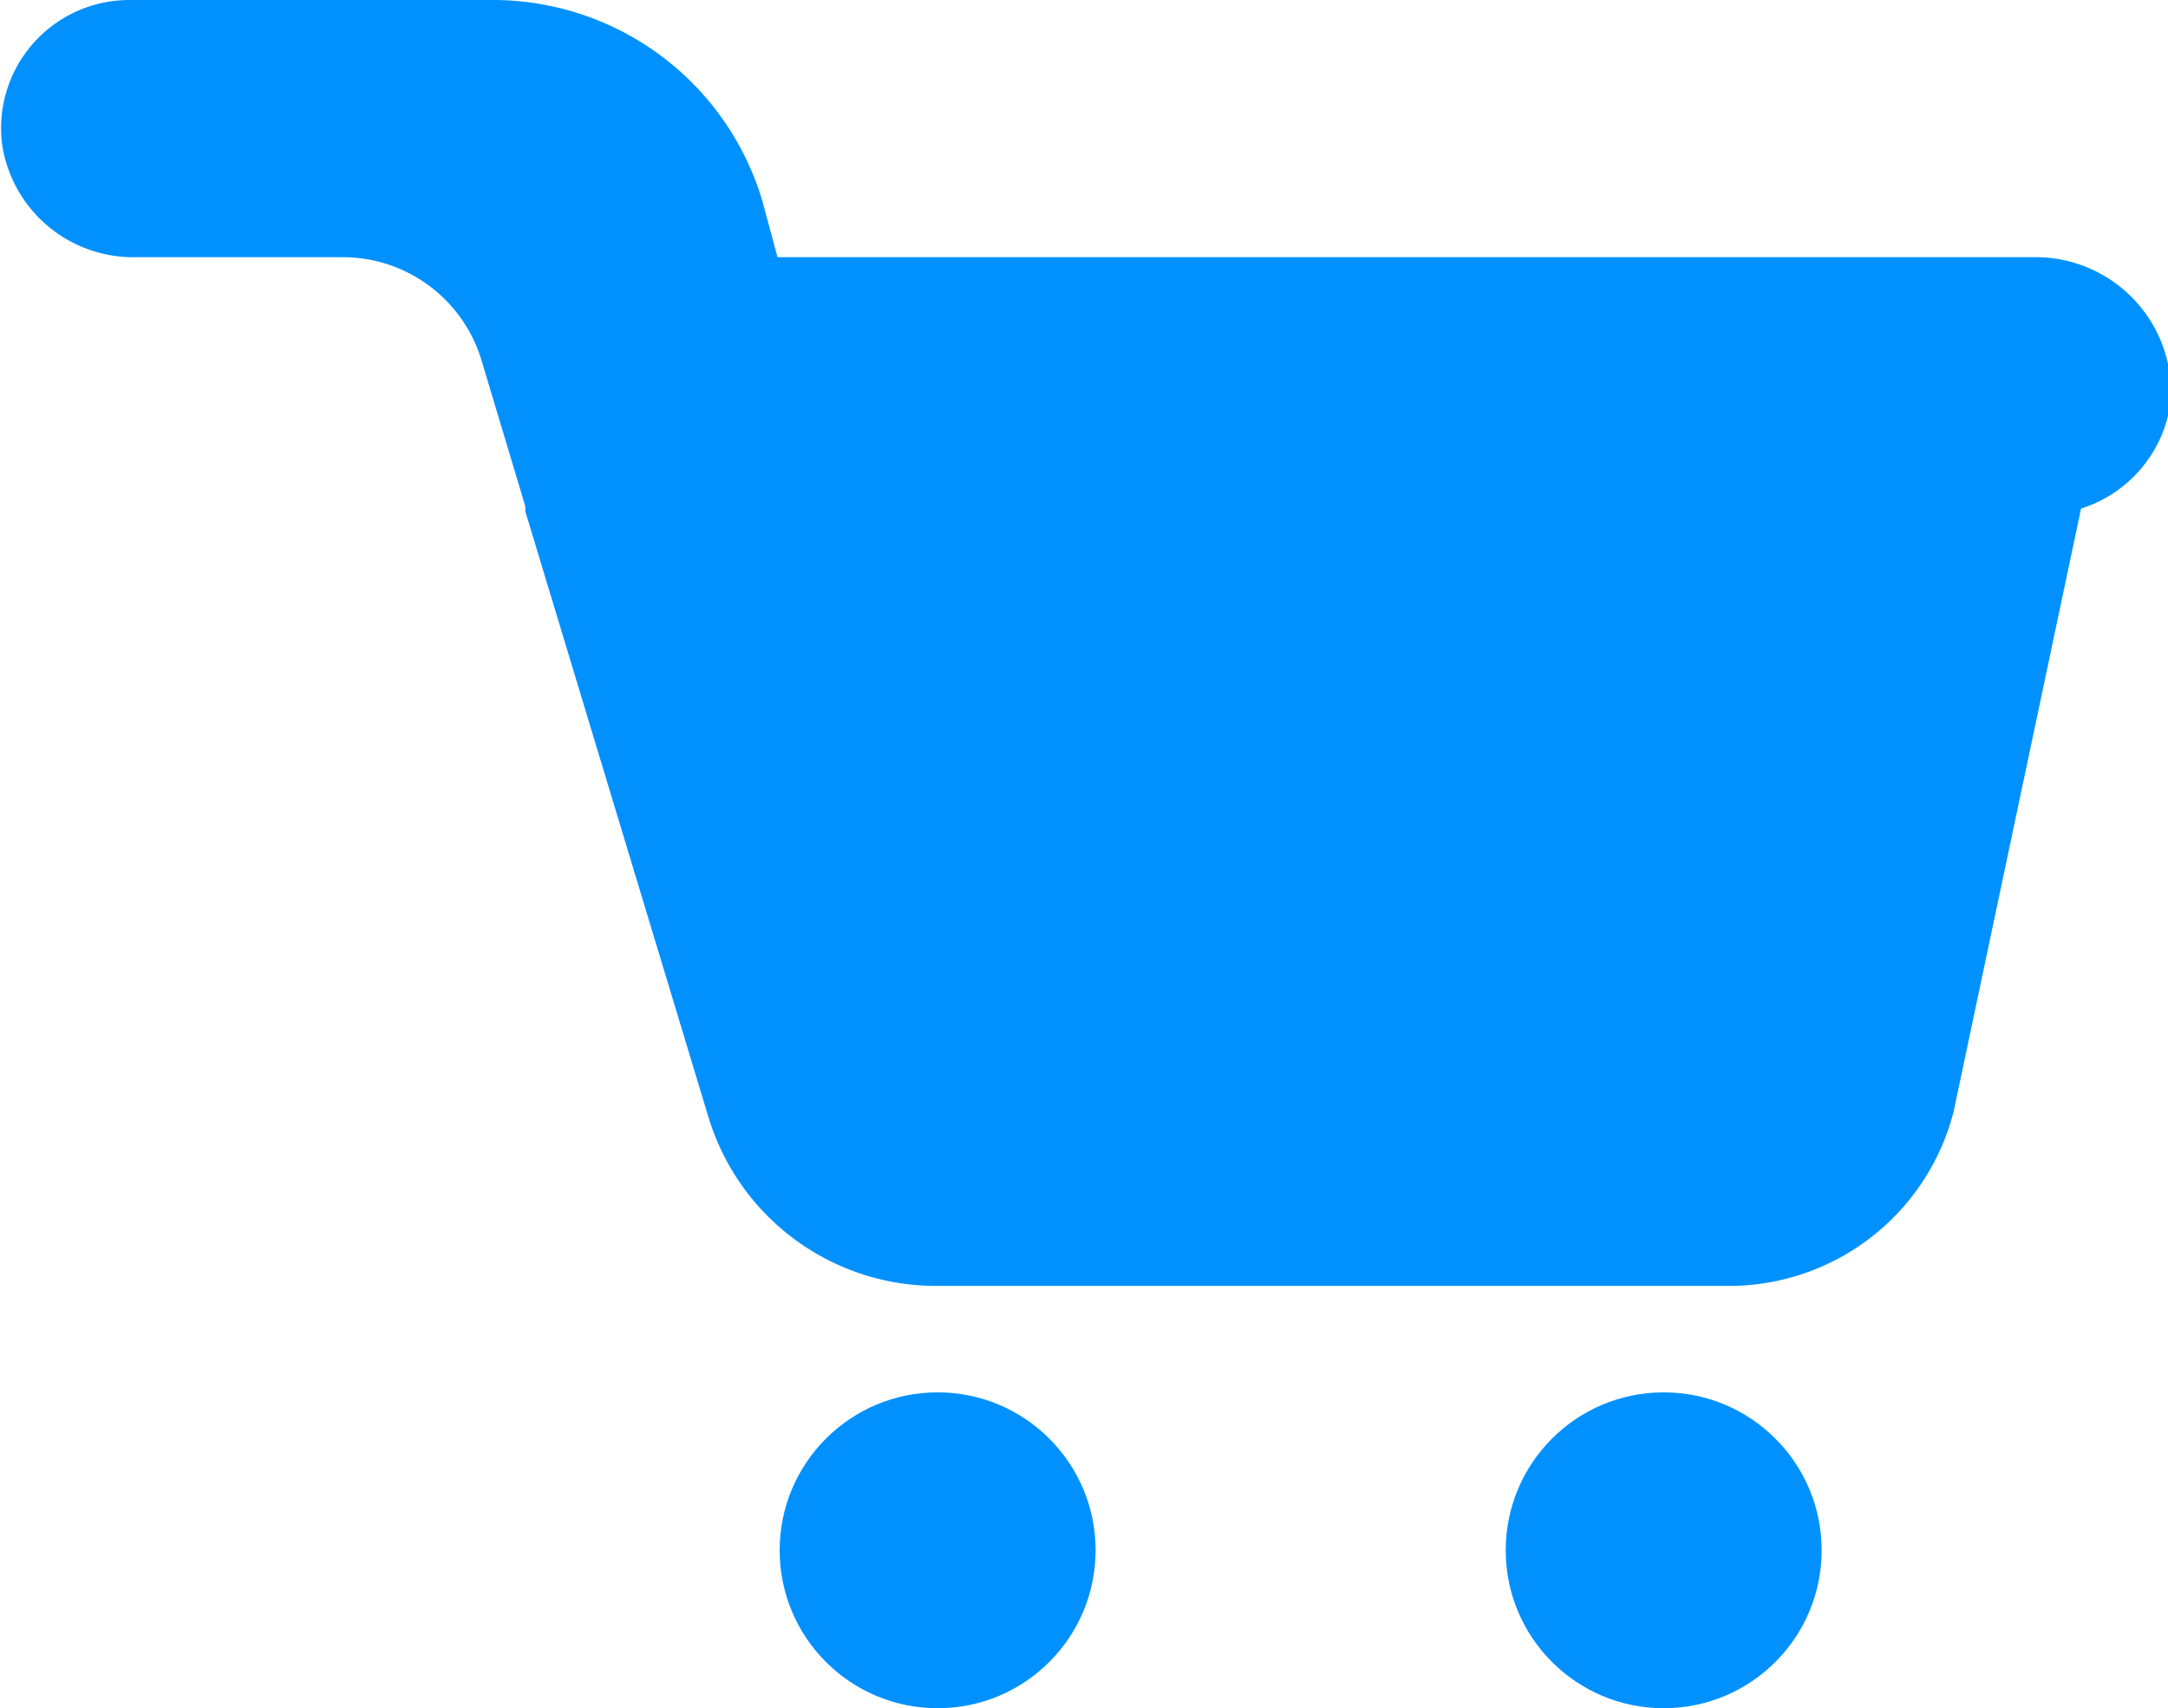
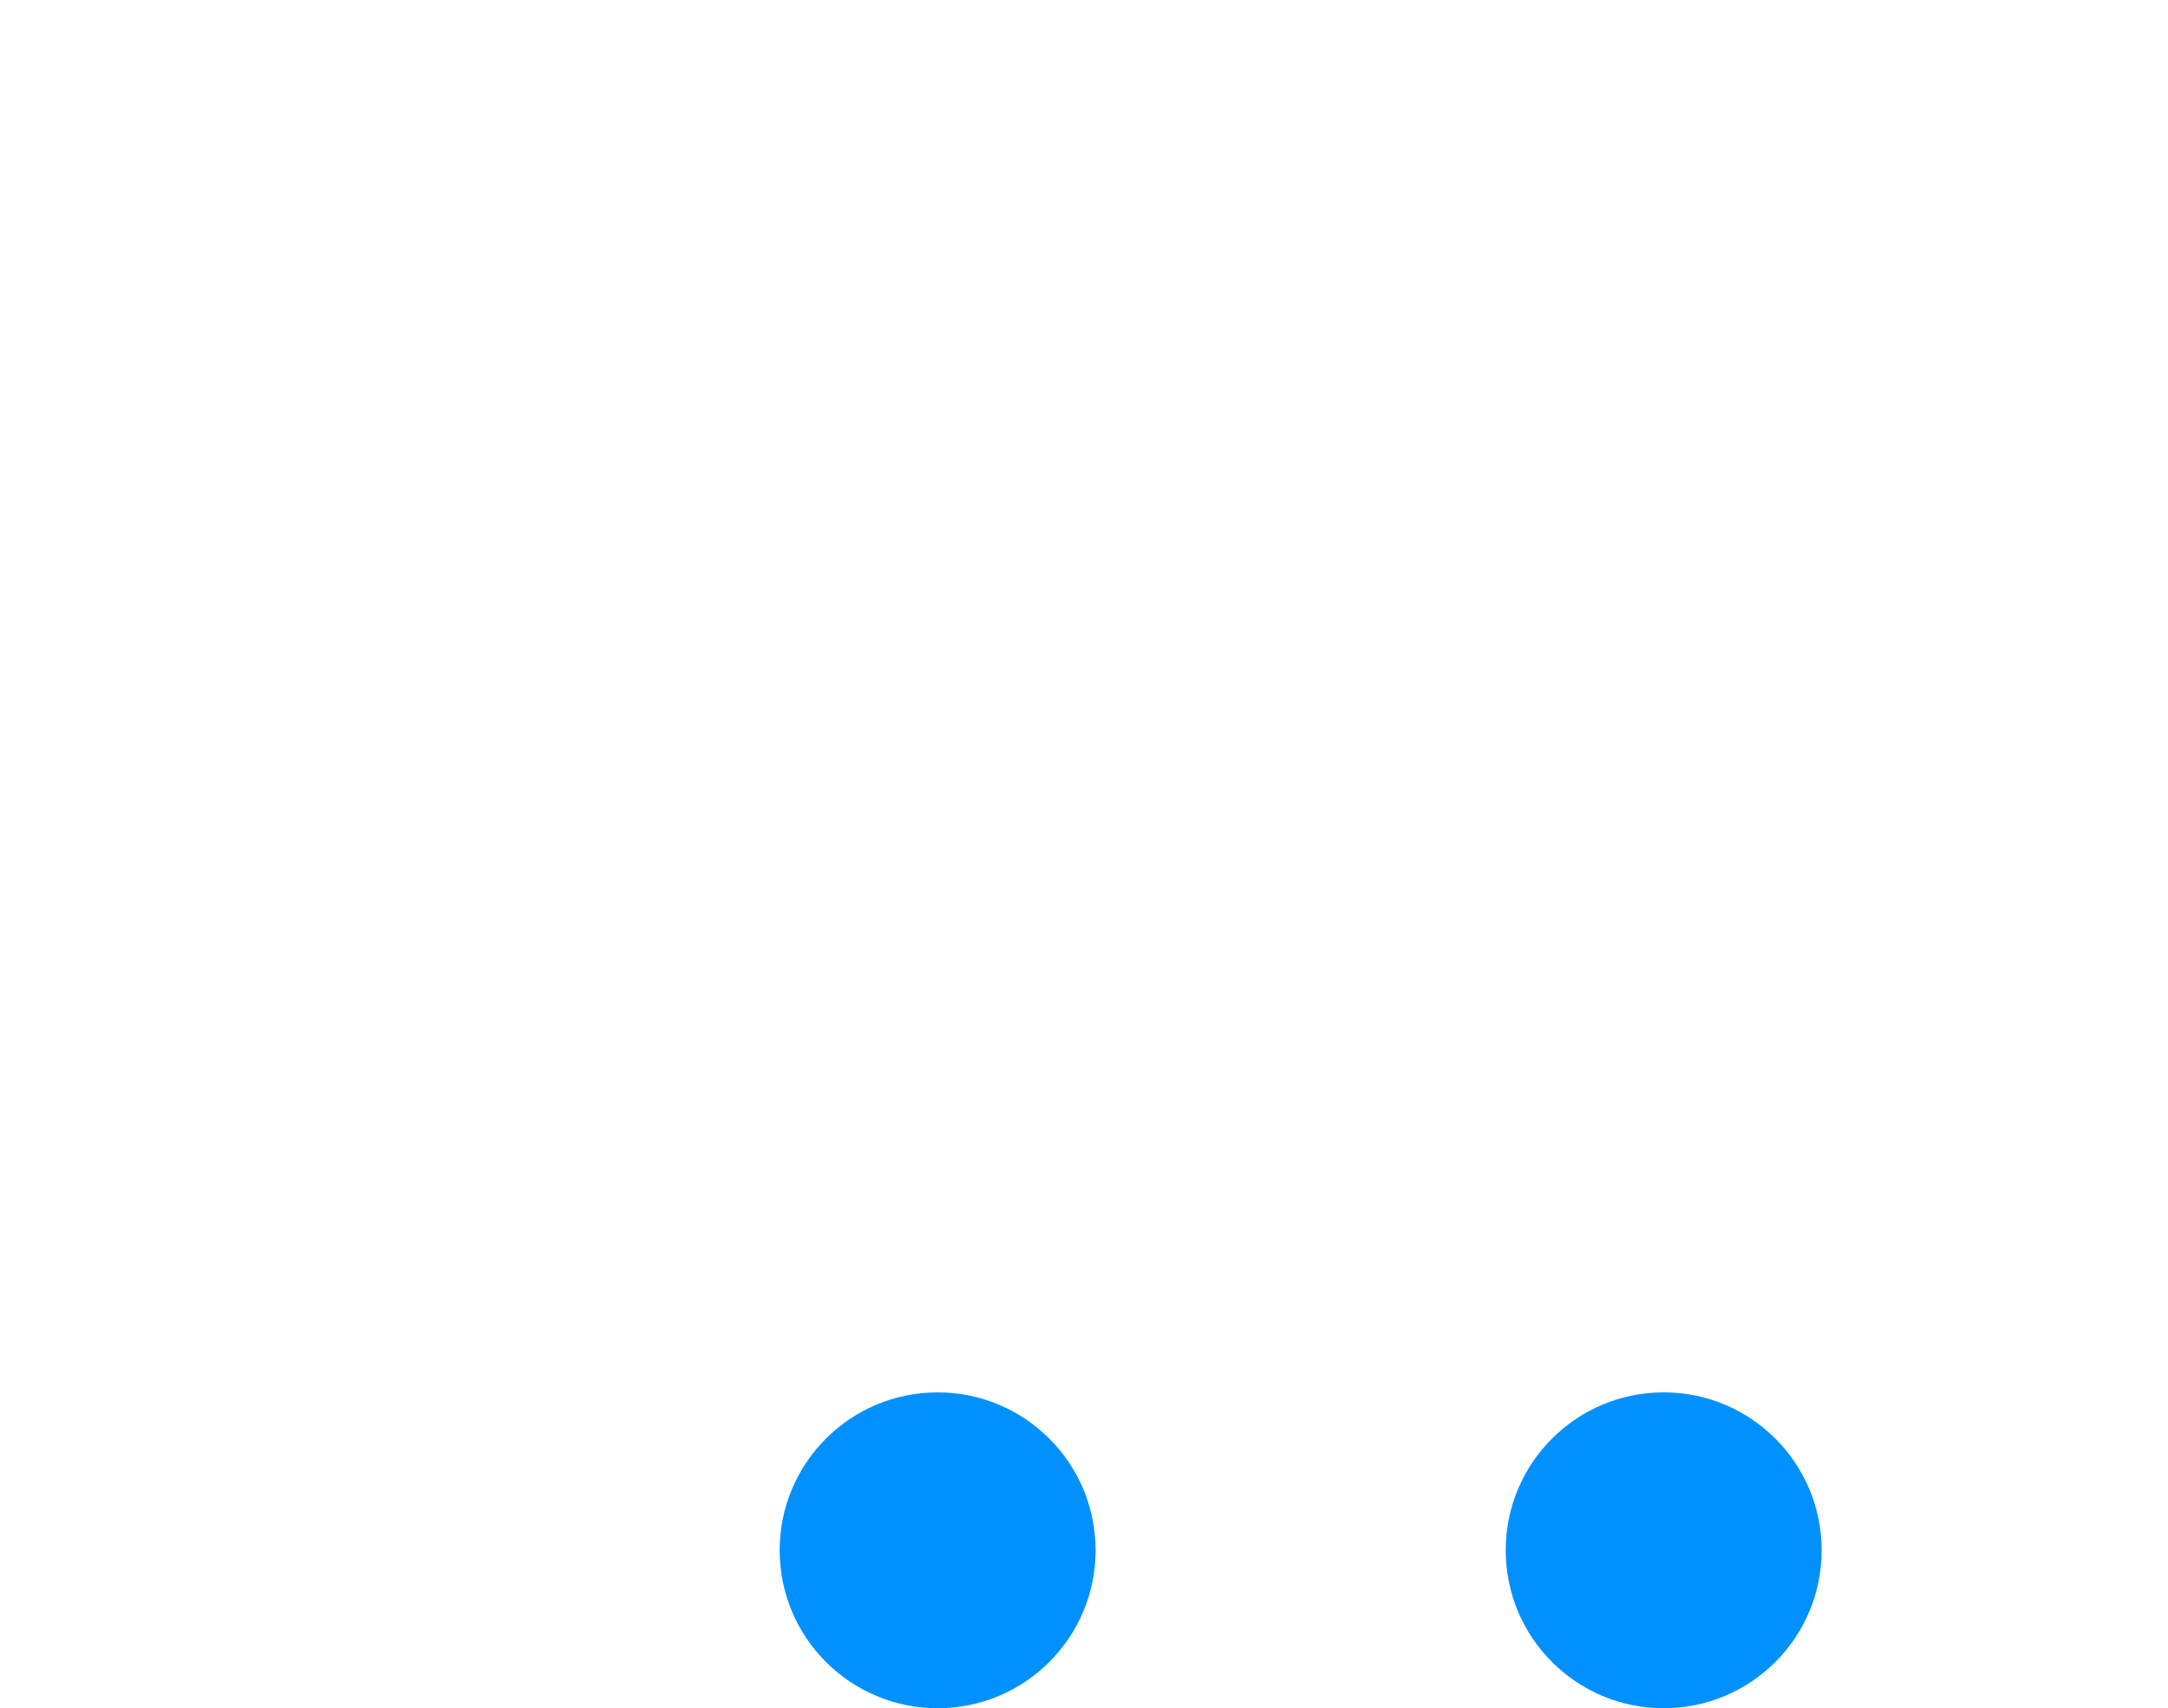
<svg xmlns="http://www.w3.org/2000/svg" id="Capa_1" data-name="Capa 1" viewBox="0 0 29.92 23.58">
  <defs>
    <style>.cls-1{fill:#0091ff;}</style>
  </defs>
  <title>Pestaña Carro</title>
-   <path class="cls-1" d="M28.13,9.2H10.77l-.21-.78A3.88,3.88,0,0,0,6.83,5.65h-5a1.77,1.77,0,0,0-1.76,2A1.83,1.83,0,0,0,1.91,9.2H4.76a2,2,0,0,1,1.93,1.44l.6,2v.07l2.53,8.37A3.28,3.28,0,0,0,13,23.4H23.84A3.2,3.2,0,0,0,27,21l1.76-8.33A1.79,1.79,0,0,0,30,11.17,1.87,1.87,0,0,0,28.13,9.2Z" transform="translate(-0.04 -5.65)" />
  <circle class="cls-1" cx="12.94" cy="21.4" r="2.18" />
  <circle class="cls-1" cx="22.96" cy="21.4" r="2.18" />
</svg>